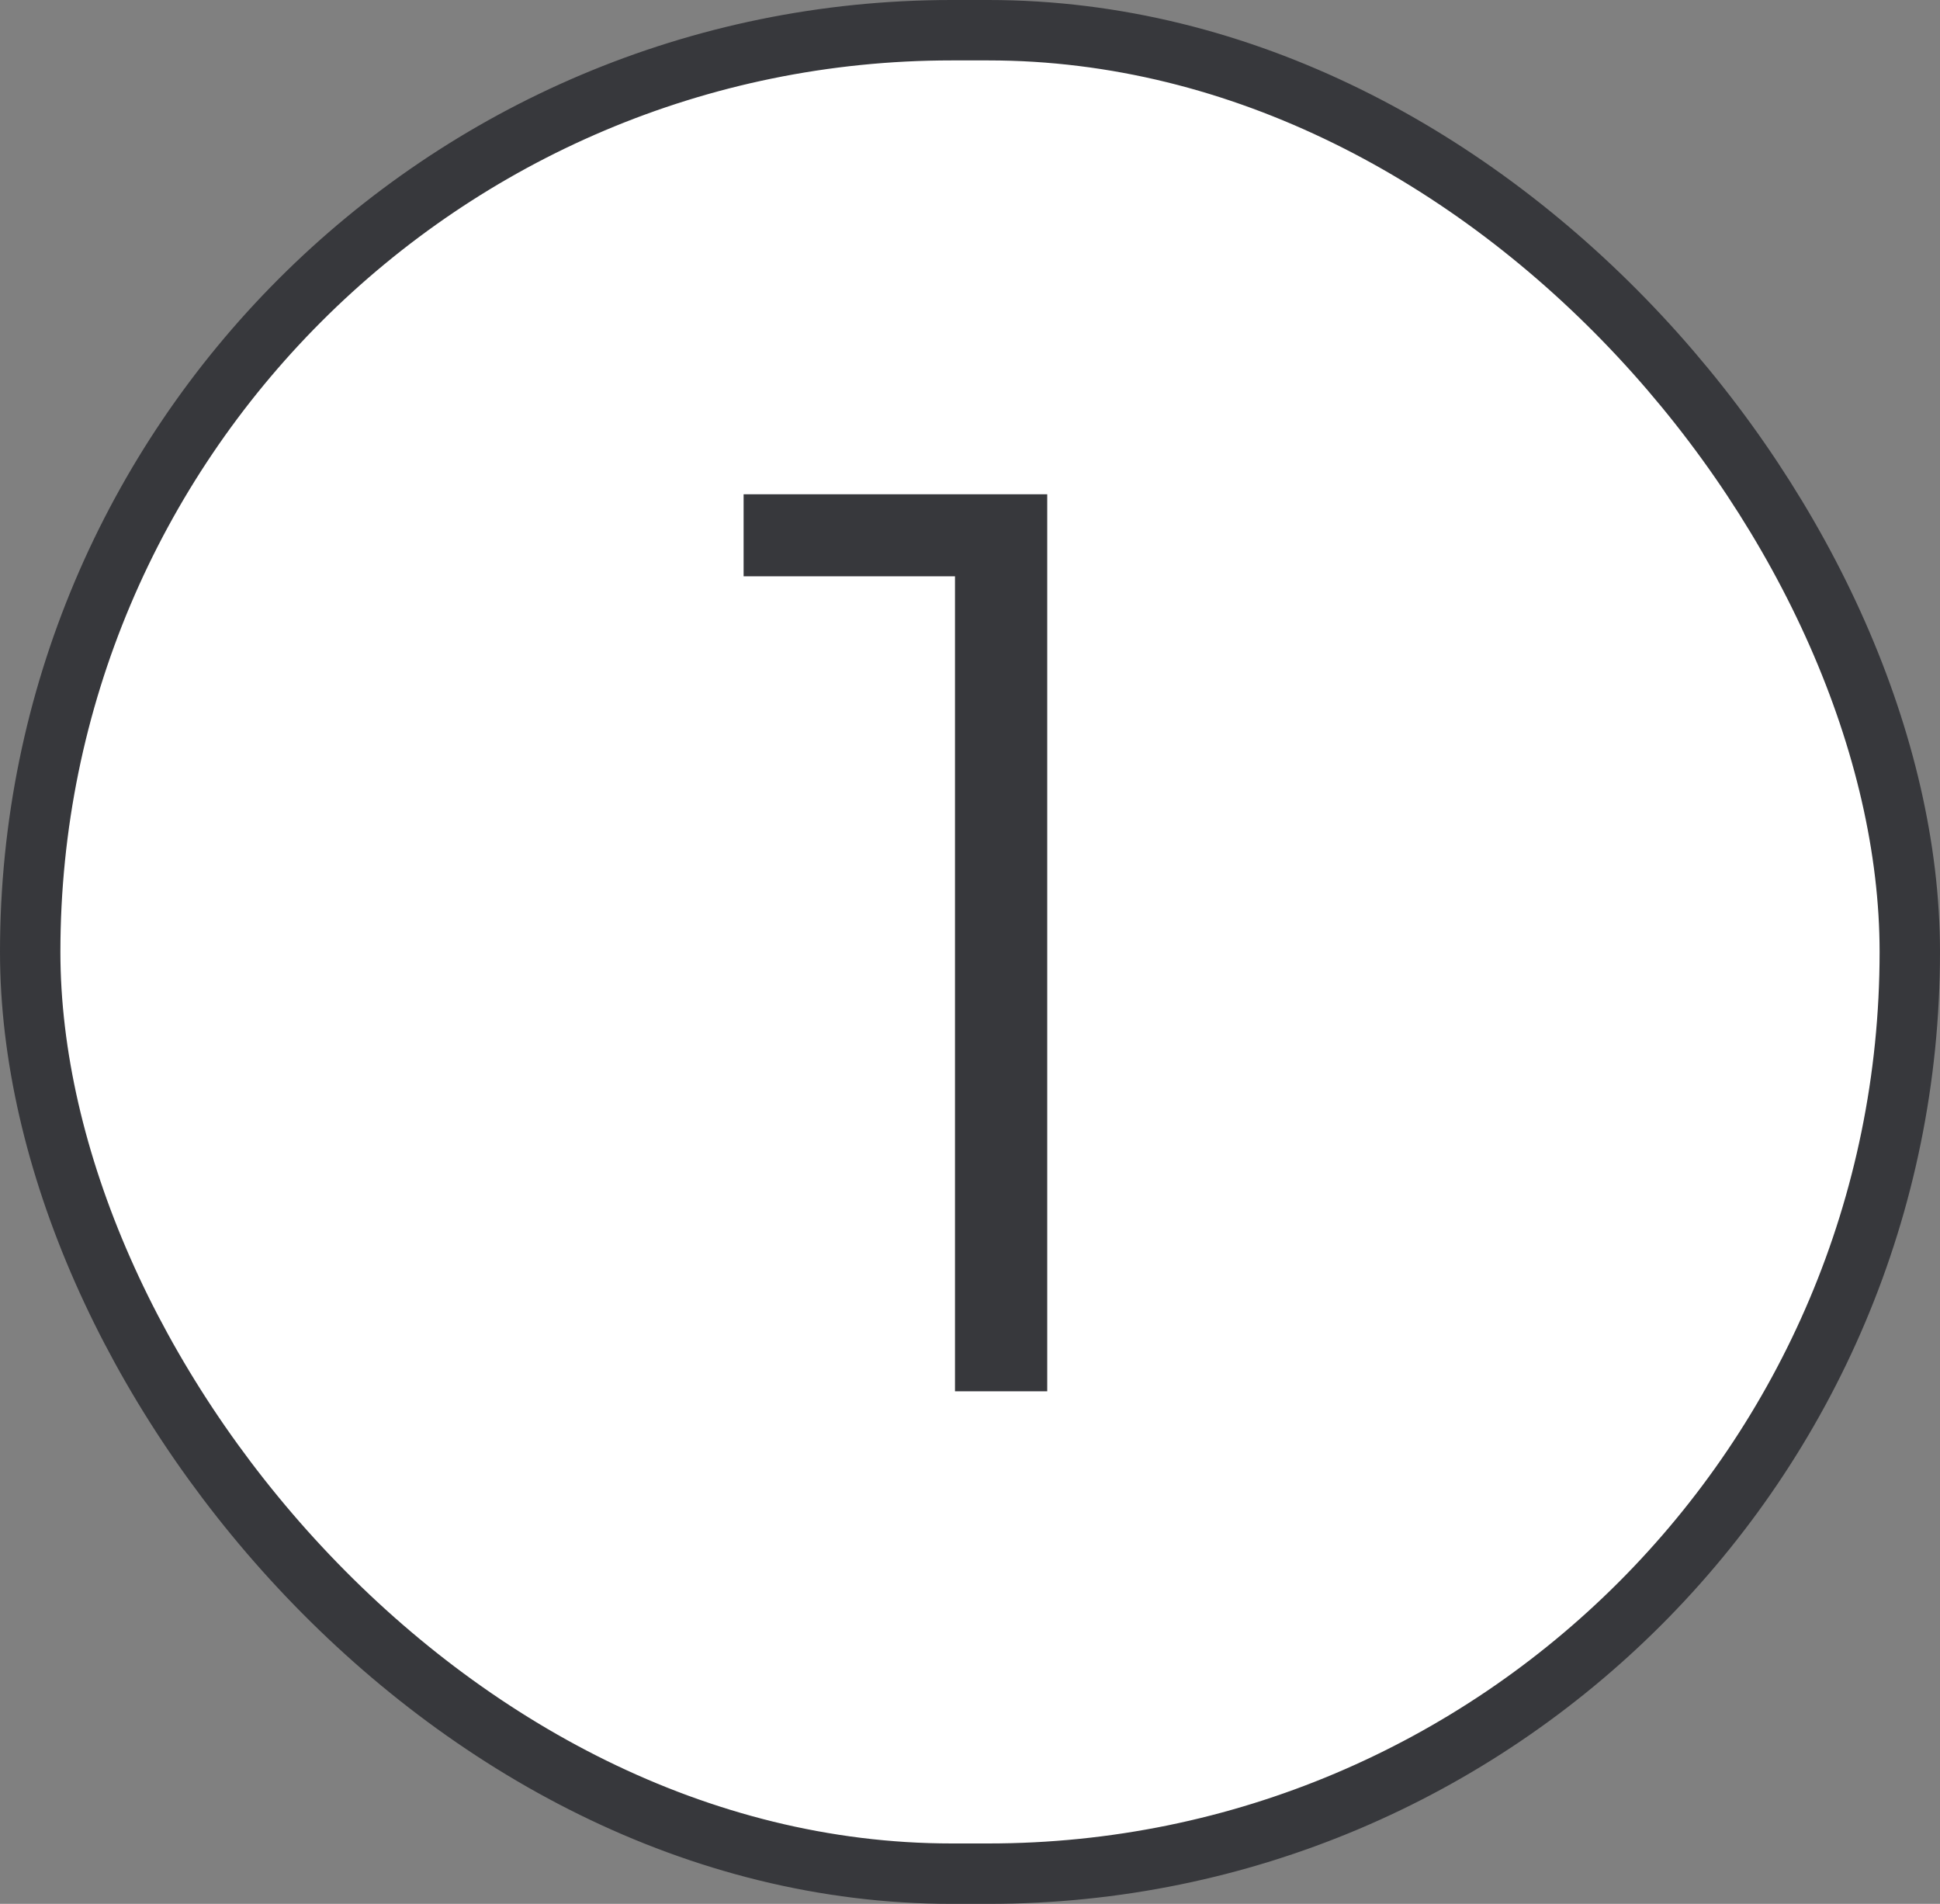
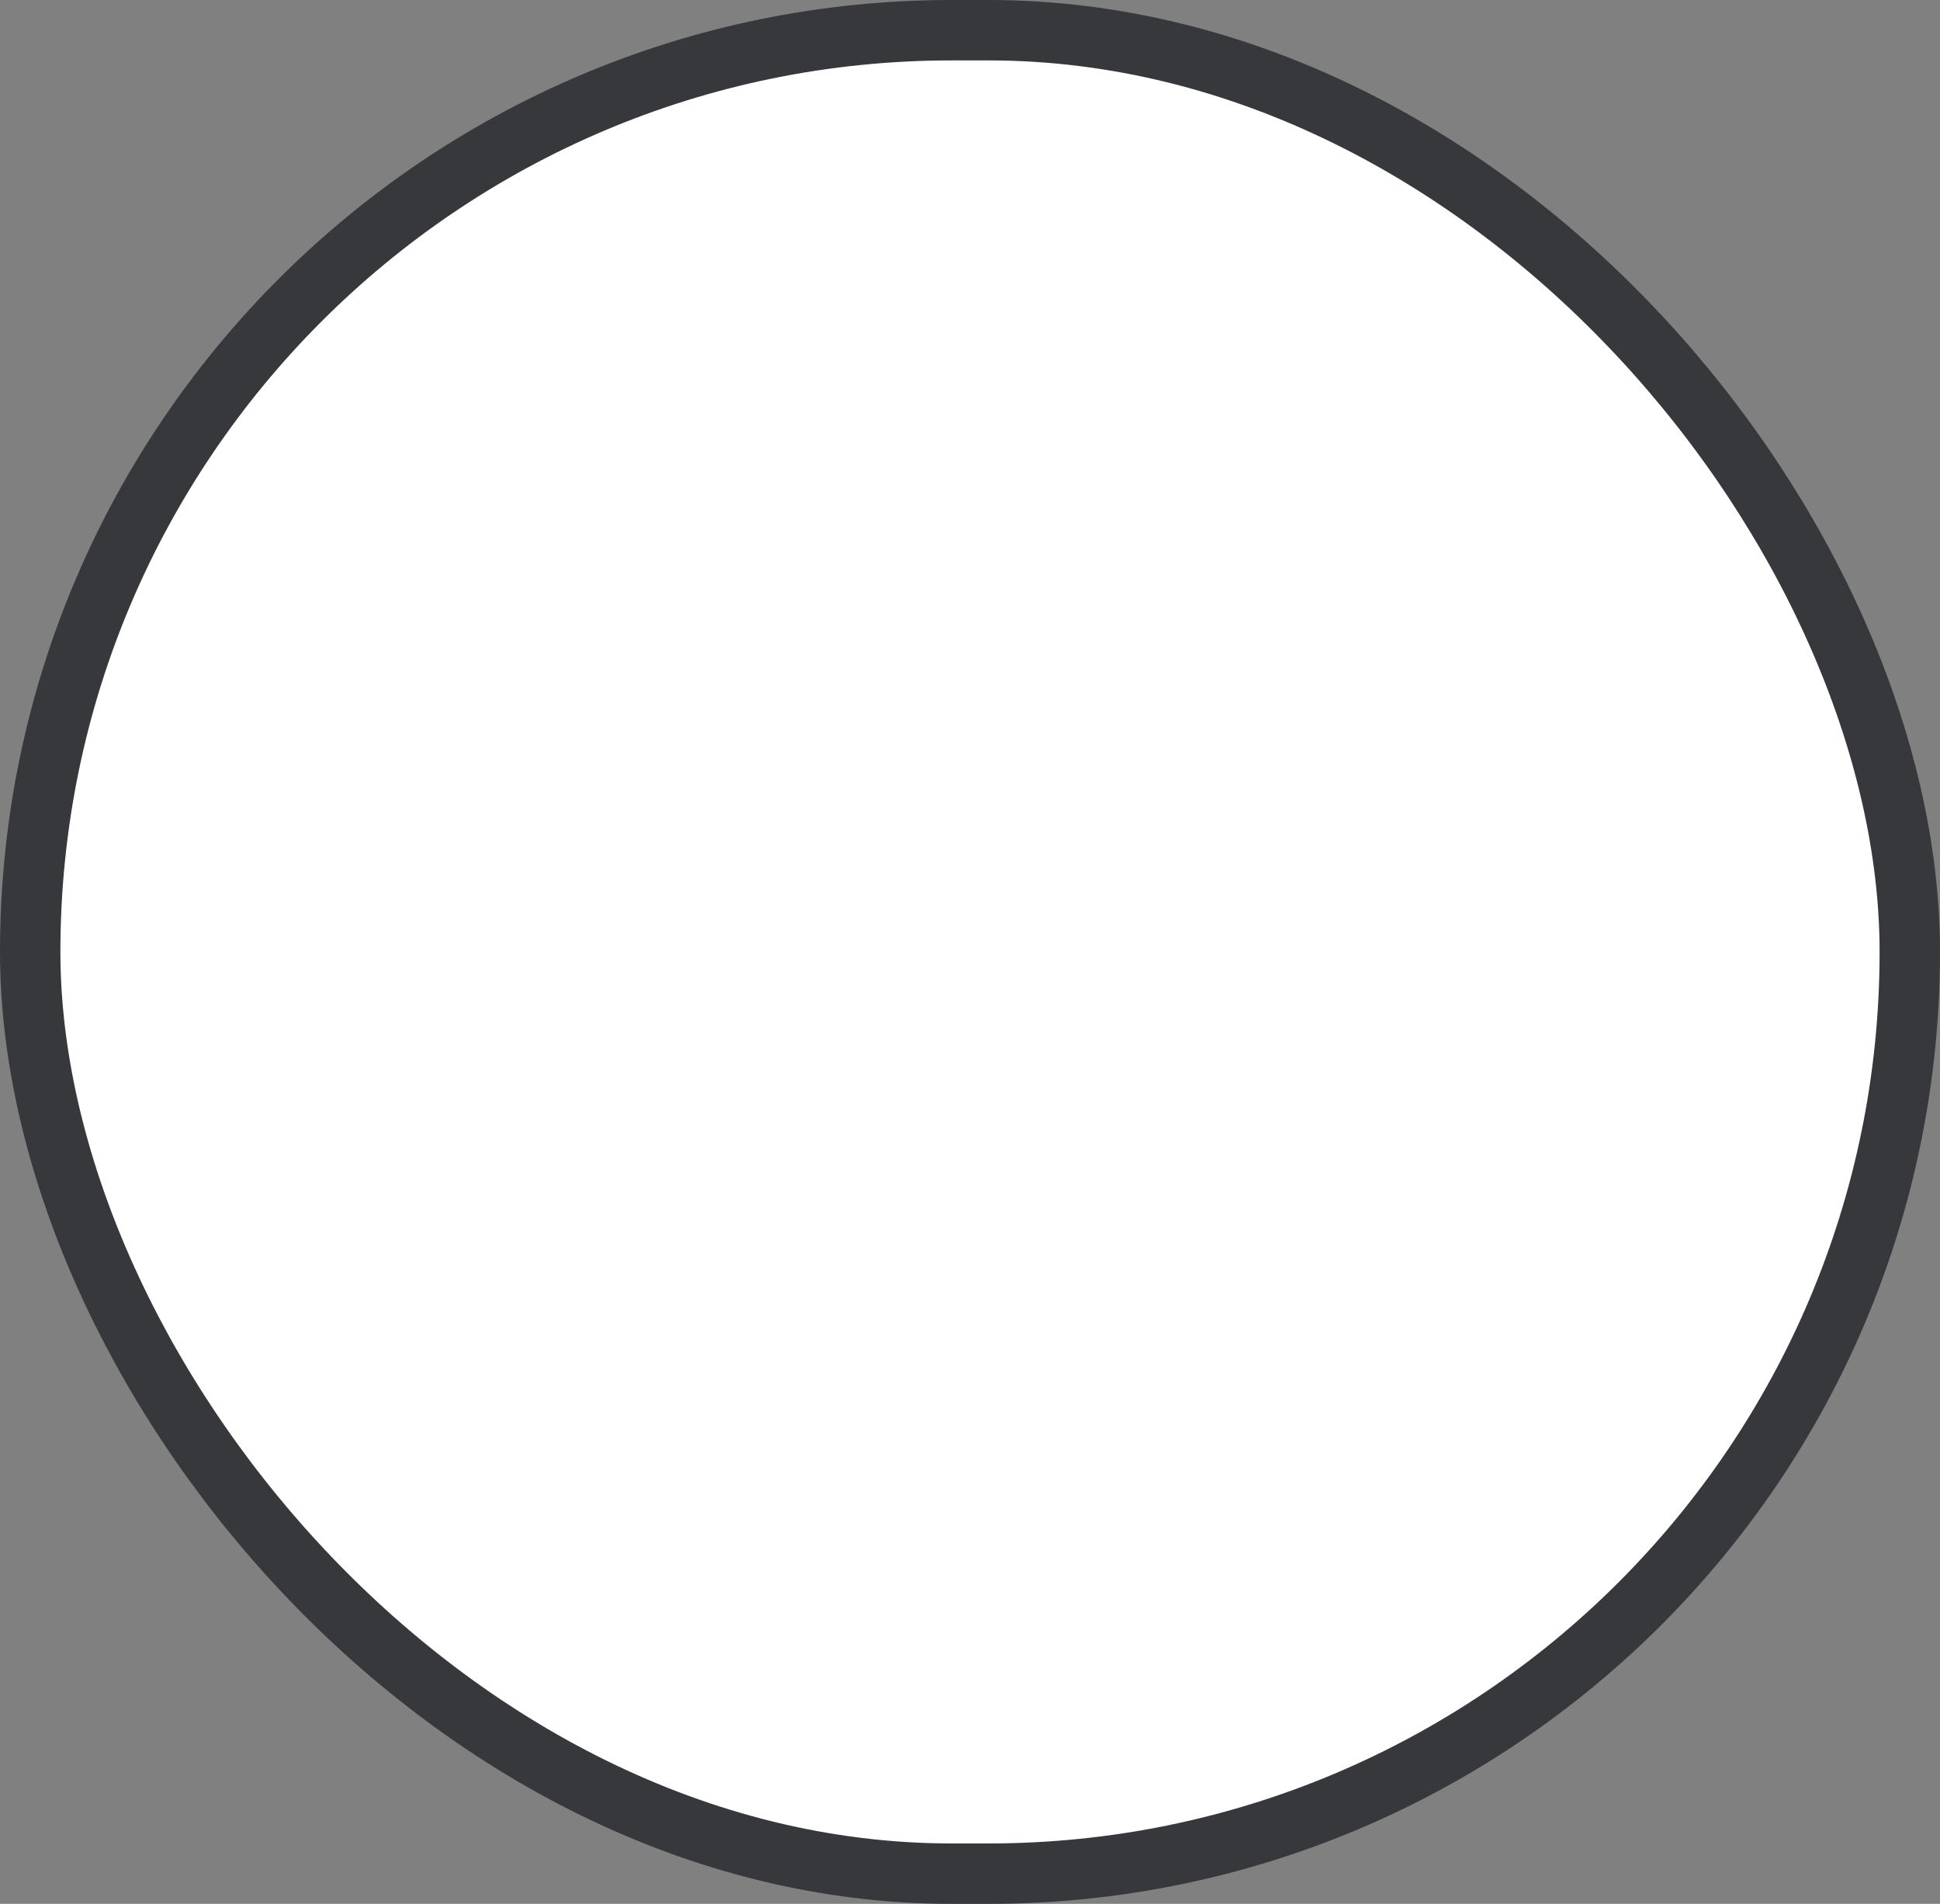
<svg xmlns="http://www.w3.org/2000/svg" width="53" height="52" viewBox="0 0 53 52" fill="none">
  <rect x="0" y="0" width="53" height="52" fill="#808080" stroke="none" />
  <rect x="0.825" y="0.825" width="51.35" height="50.35" rx="25.175" fill="white" stroke="#37383C" stroke-width="1.65" />
-   <path d="M26.09 38V14.55L27.21 15.74H20.315V13.5H28.61V38H26.09Z" fill="#37383C" />
</svg>